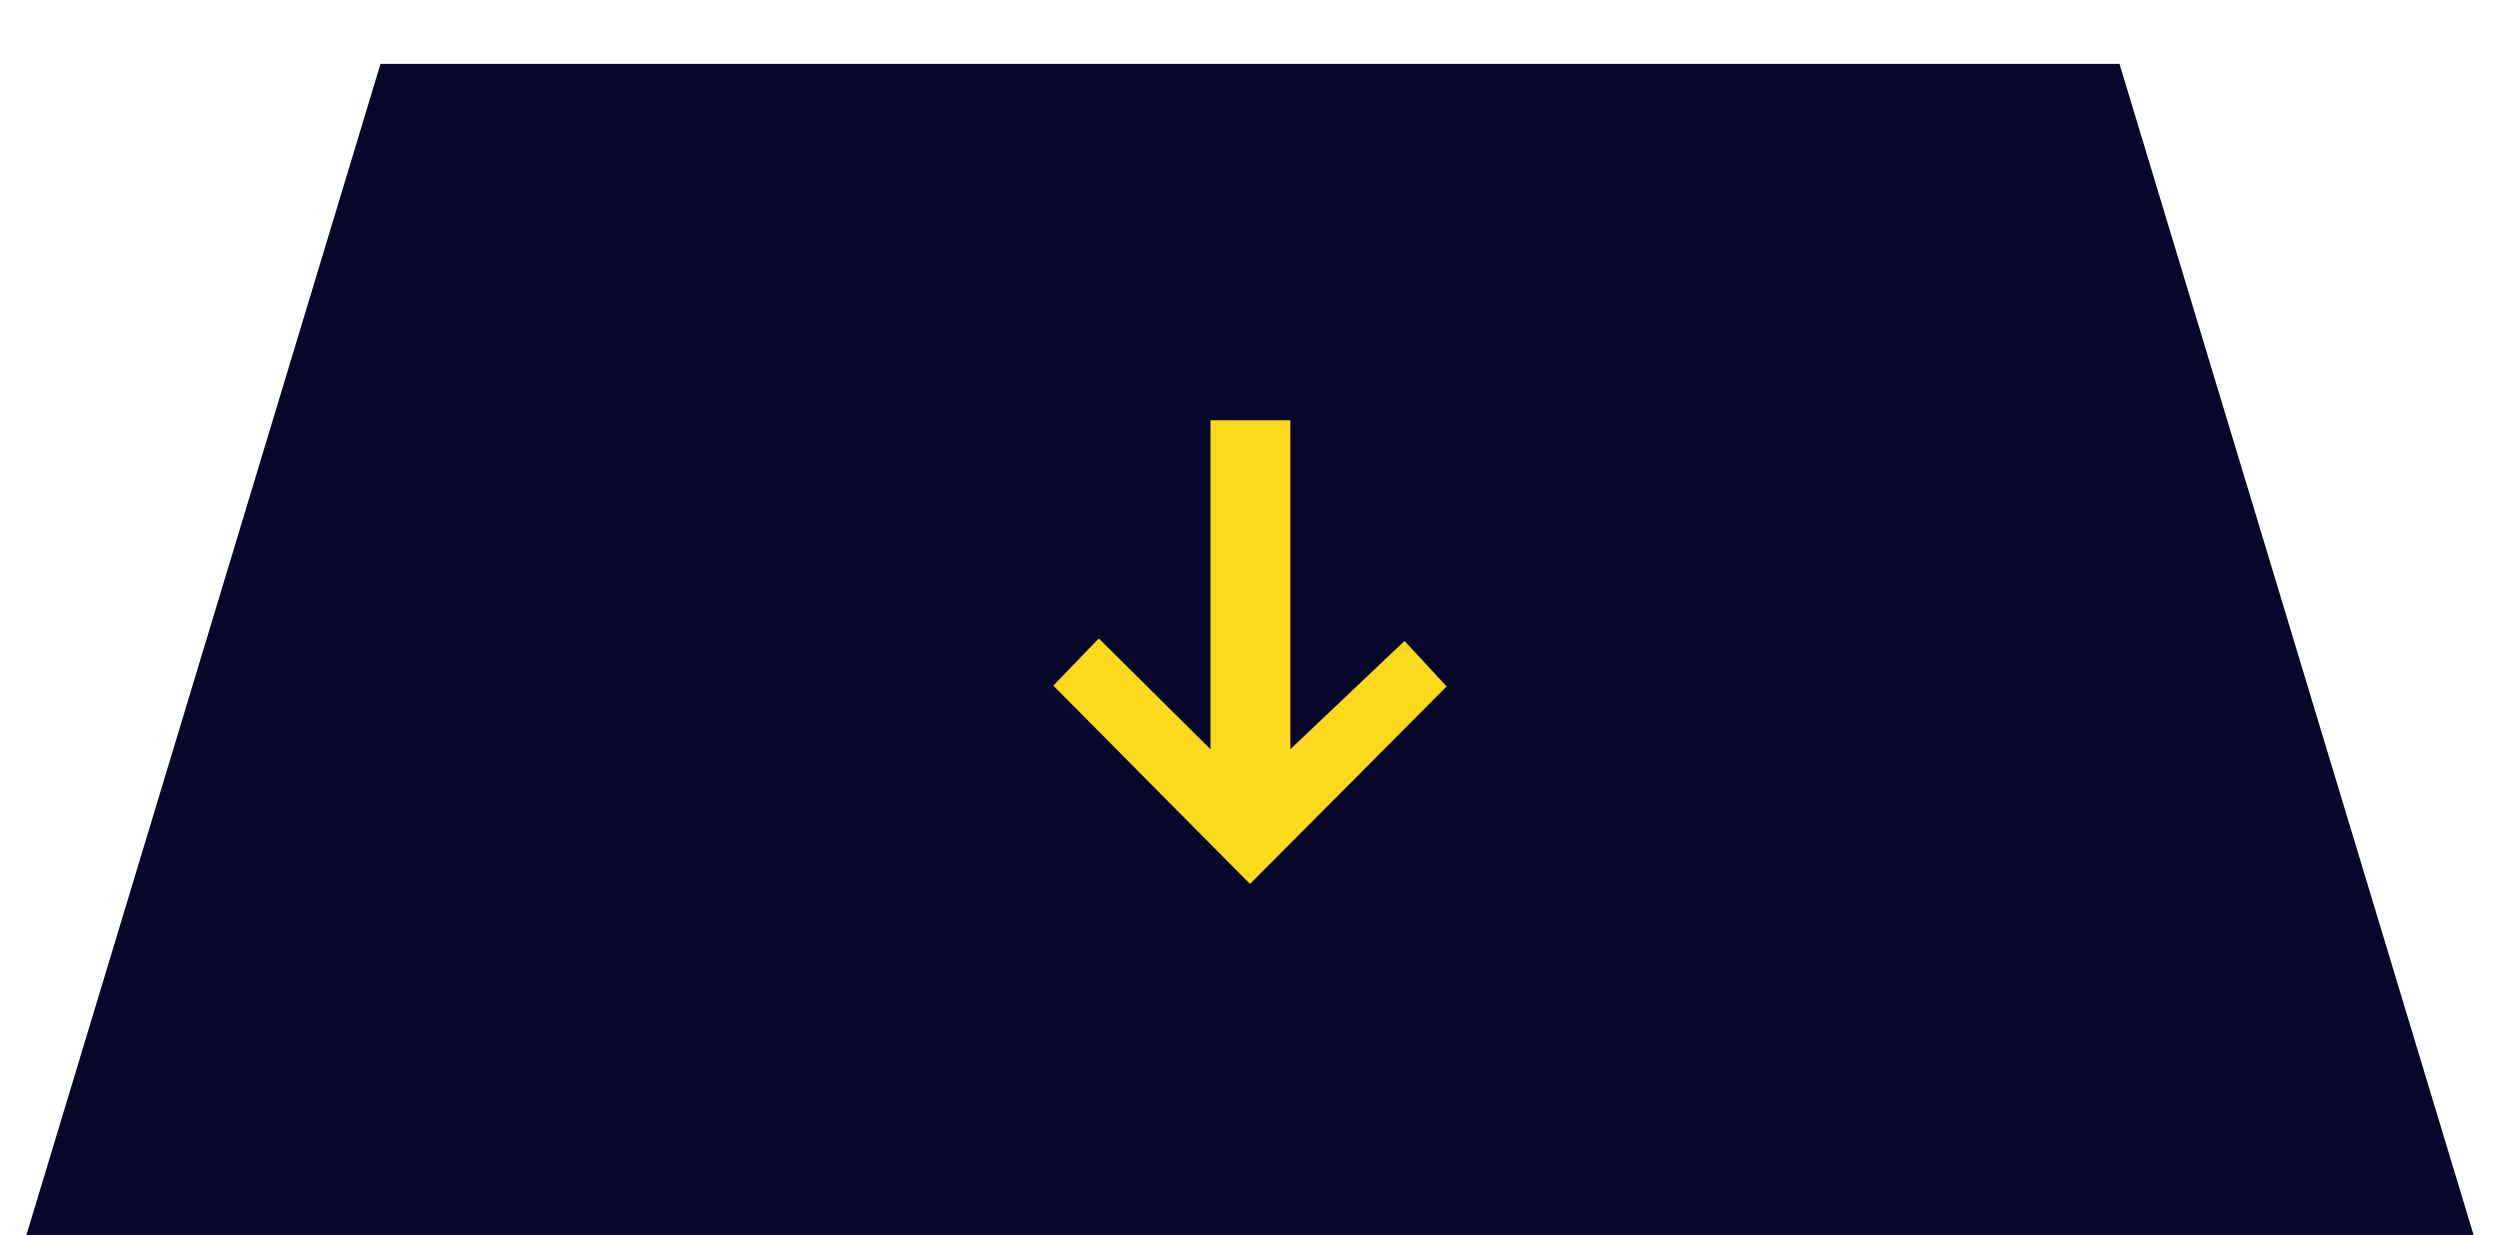
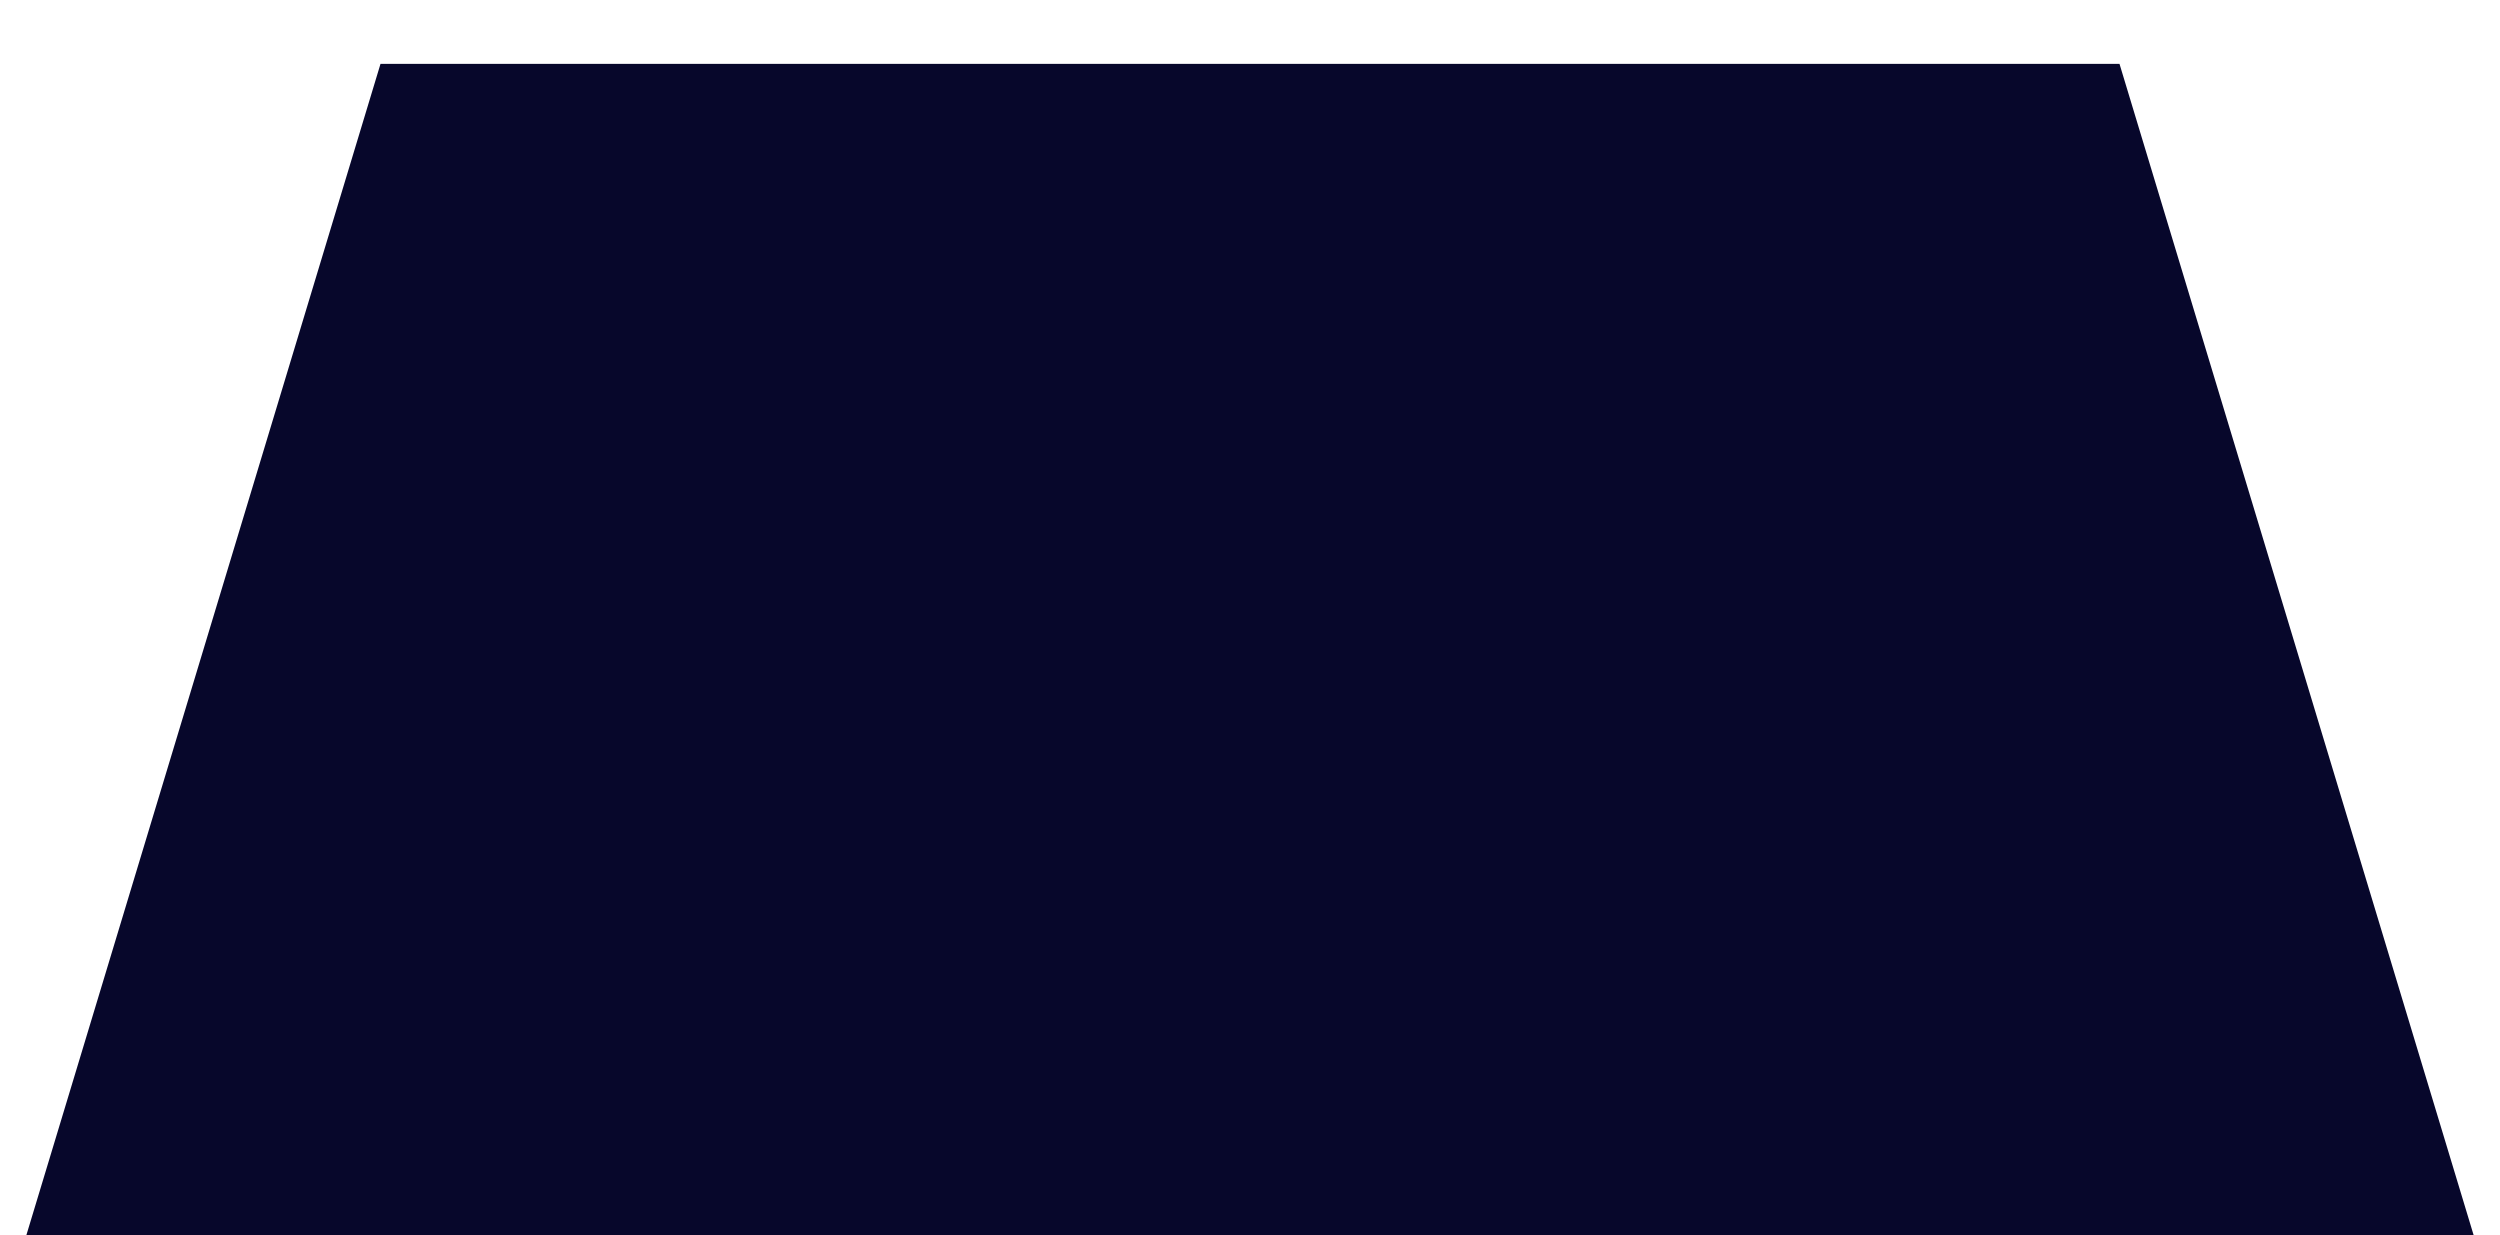
<svg xmlns="http://www.w3.org/2000/svg" version="1.1" id="Calque_1" x="0px" y="0px" width="85px" height="42px" viewBox="0 0 85 42" xml:space="preserve">
  <polygon fill="#07072B" points="72.063,2.172 41.717,2.172 37.917,2.172 12.937,2.172 0.843,42.172 37.917,42.172 41.717,42.172 84.157,42.172 " />
  <g>
-     <path fill="#FBD91B" d="M42.5,30.055l-6.687-6.744l1.547-1.604l3.797,3.768V14.29h2.715v11.183l3.882-3.681l1.432,1.547 L42.5,30.055z" />
-   </g>
+     </g>
</svg>